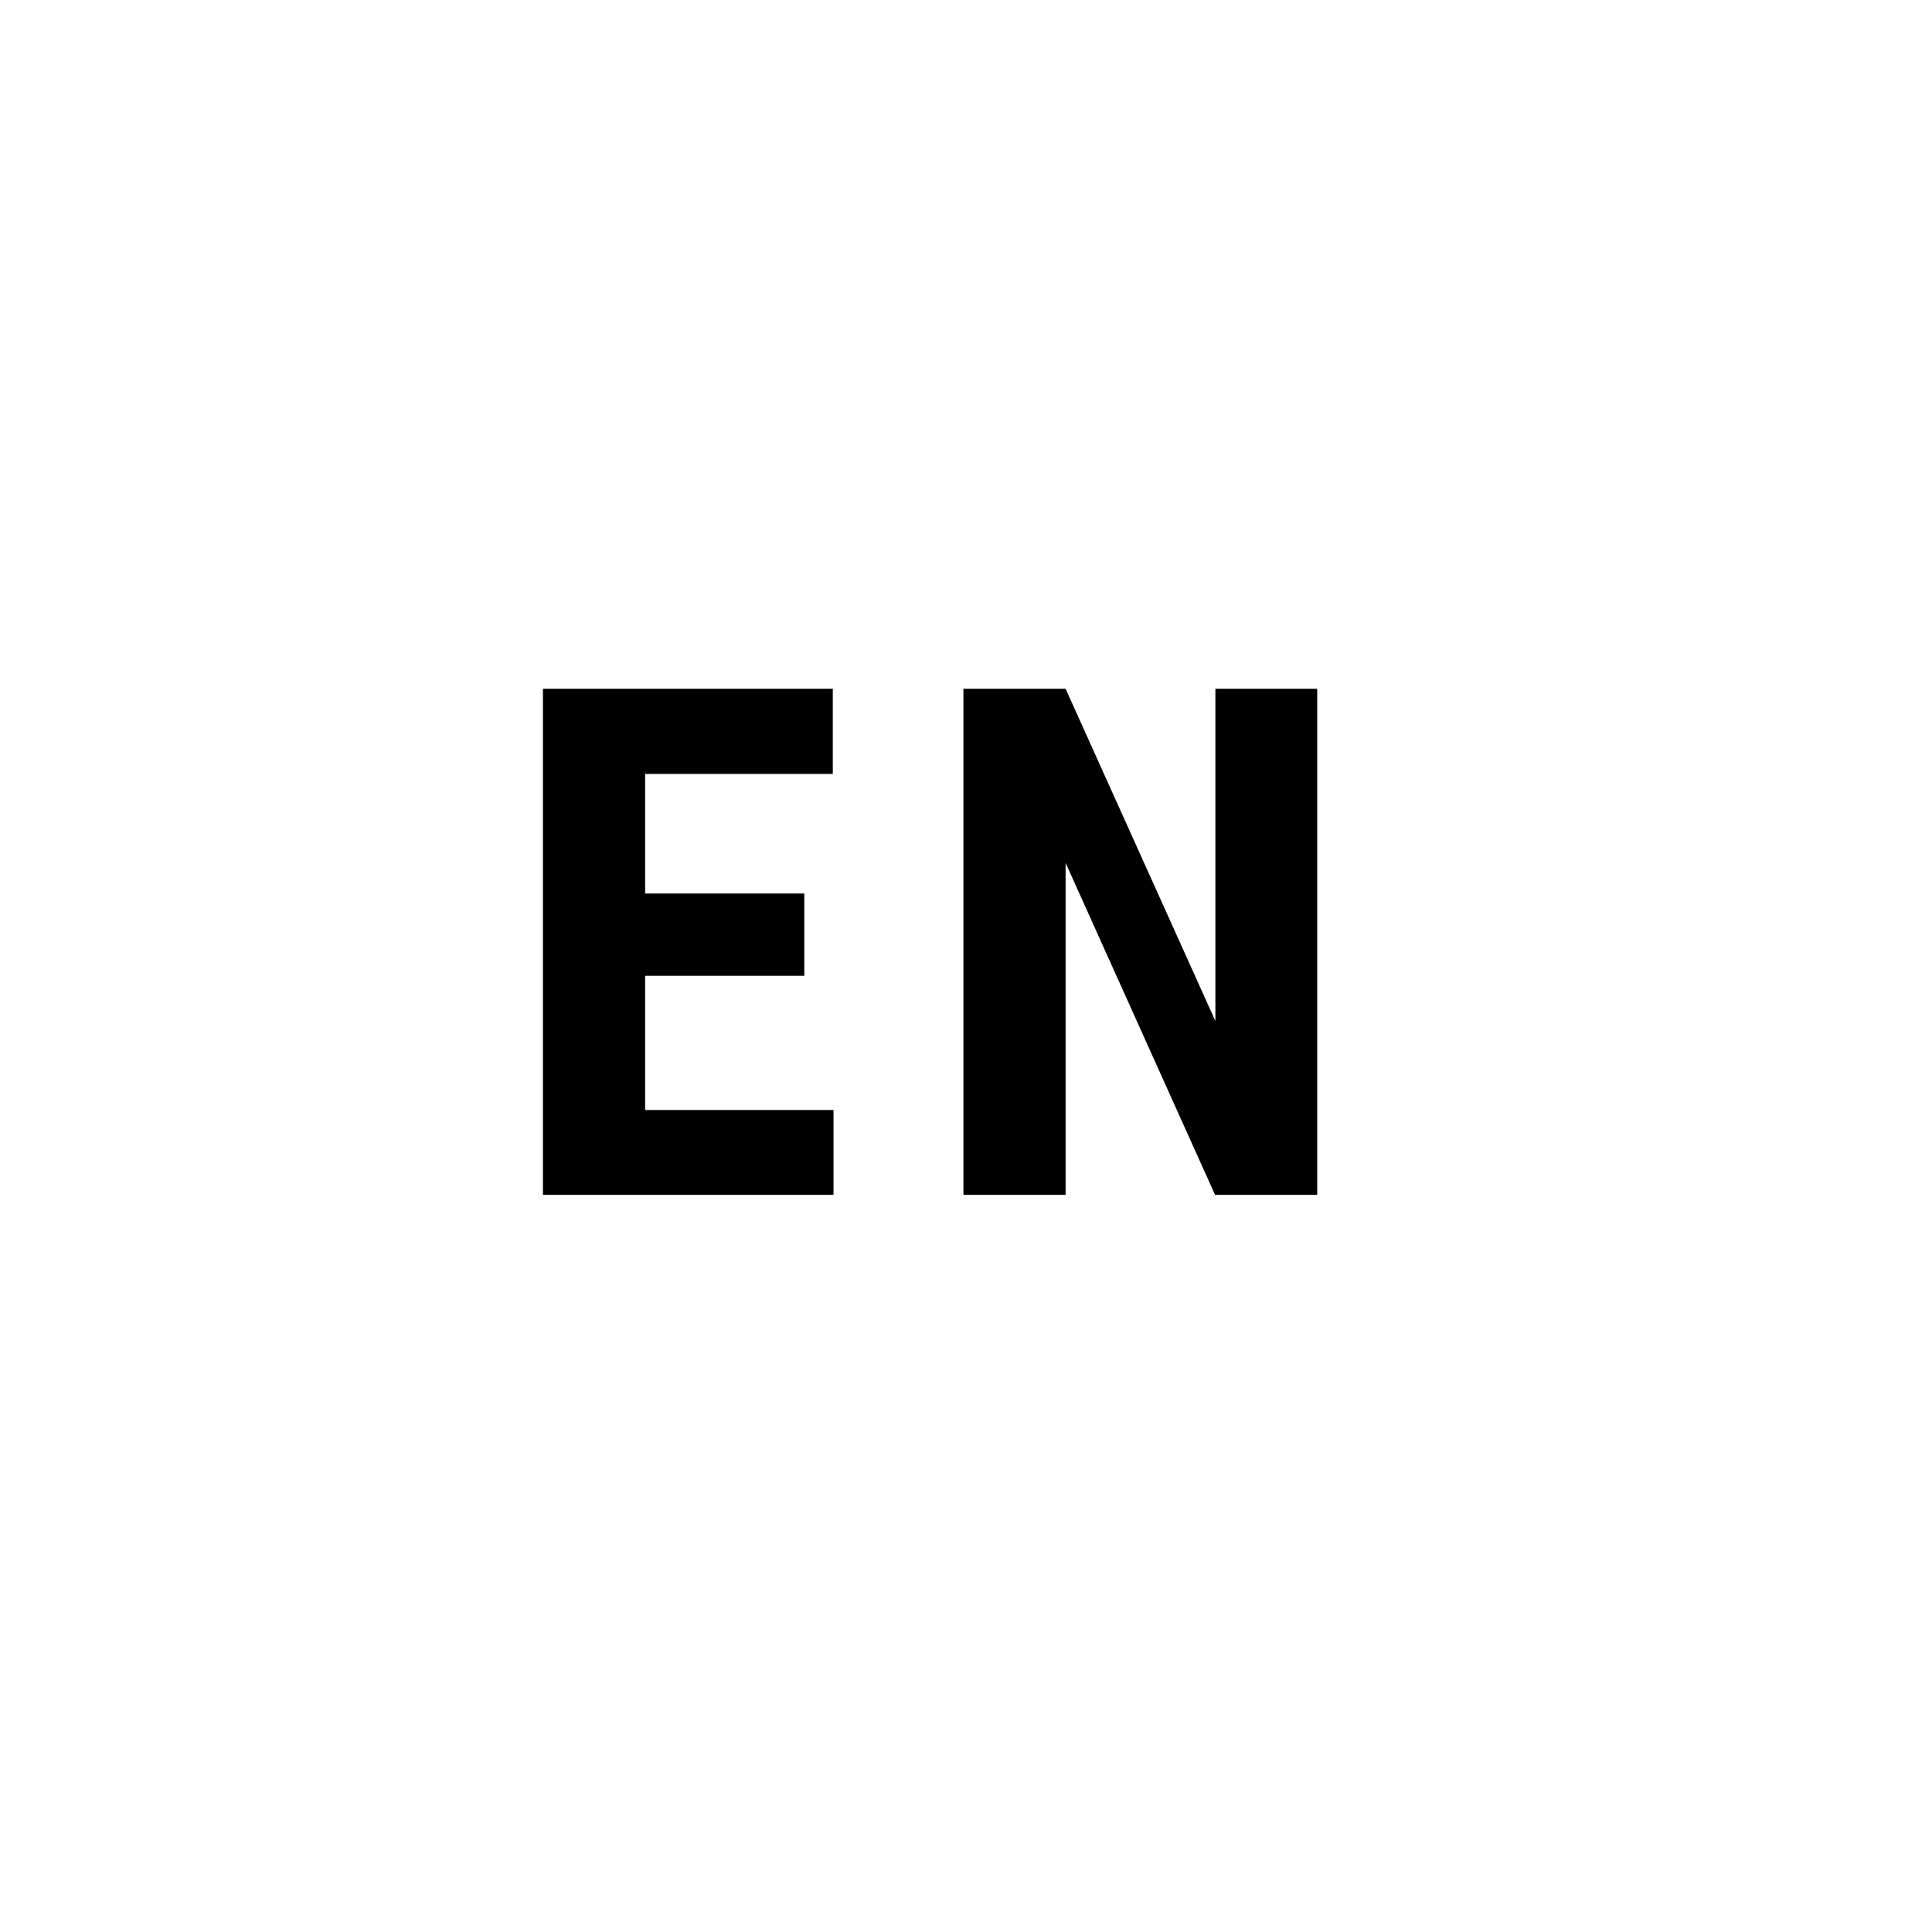
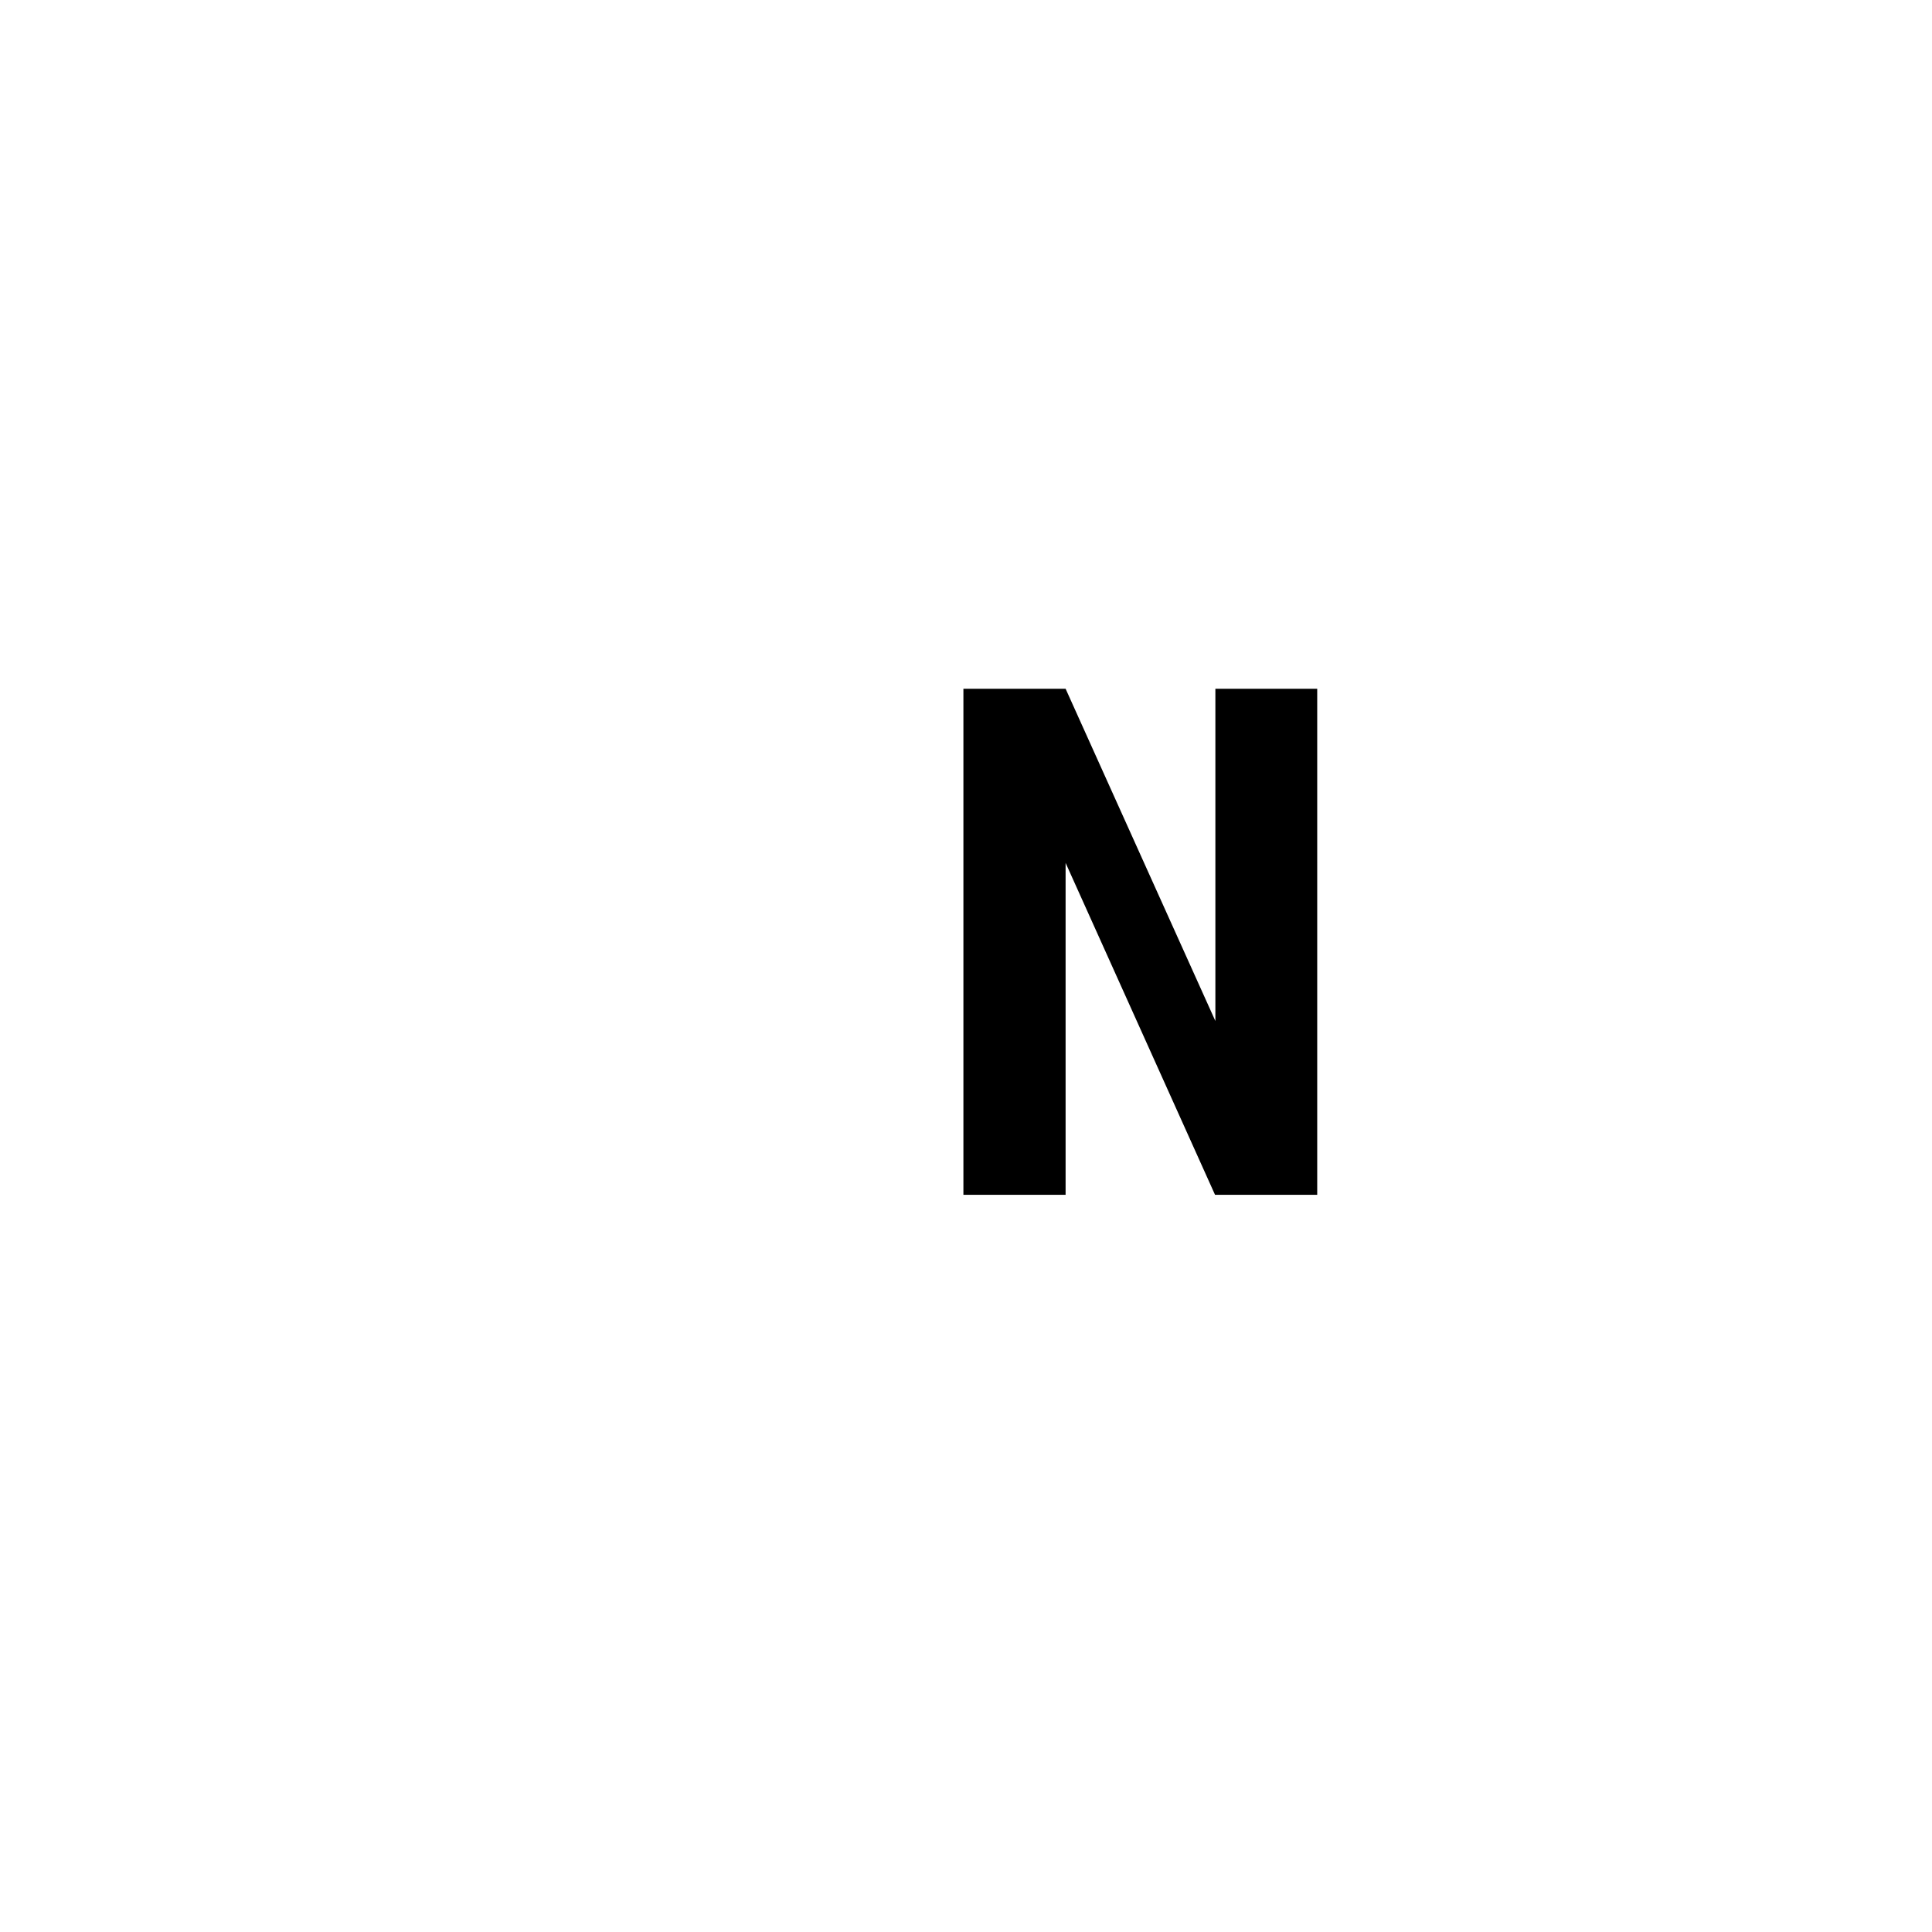
<svg xmlns="http://www.w3.org/2000/svg" width="38" height="38" viewBox="0 0 38 38">
  <defs>
    <style>.a{fill:none;}</style>
  </defs>
-   <circle class="a" cx="19" cy="19" r="19" />
-   <path d="M15.82,19.193H12.689V21.832h3.705V23.5H10.679V13.547H16.38v1.675H12.689v2.352H15.82Z" />
  <path d="M25.908,23.5h-2.01l-2.939-6.528V23.5h-2.01V13.547h2.01L23.905,20.082V13.547h2.003Z" />
</svg>